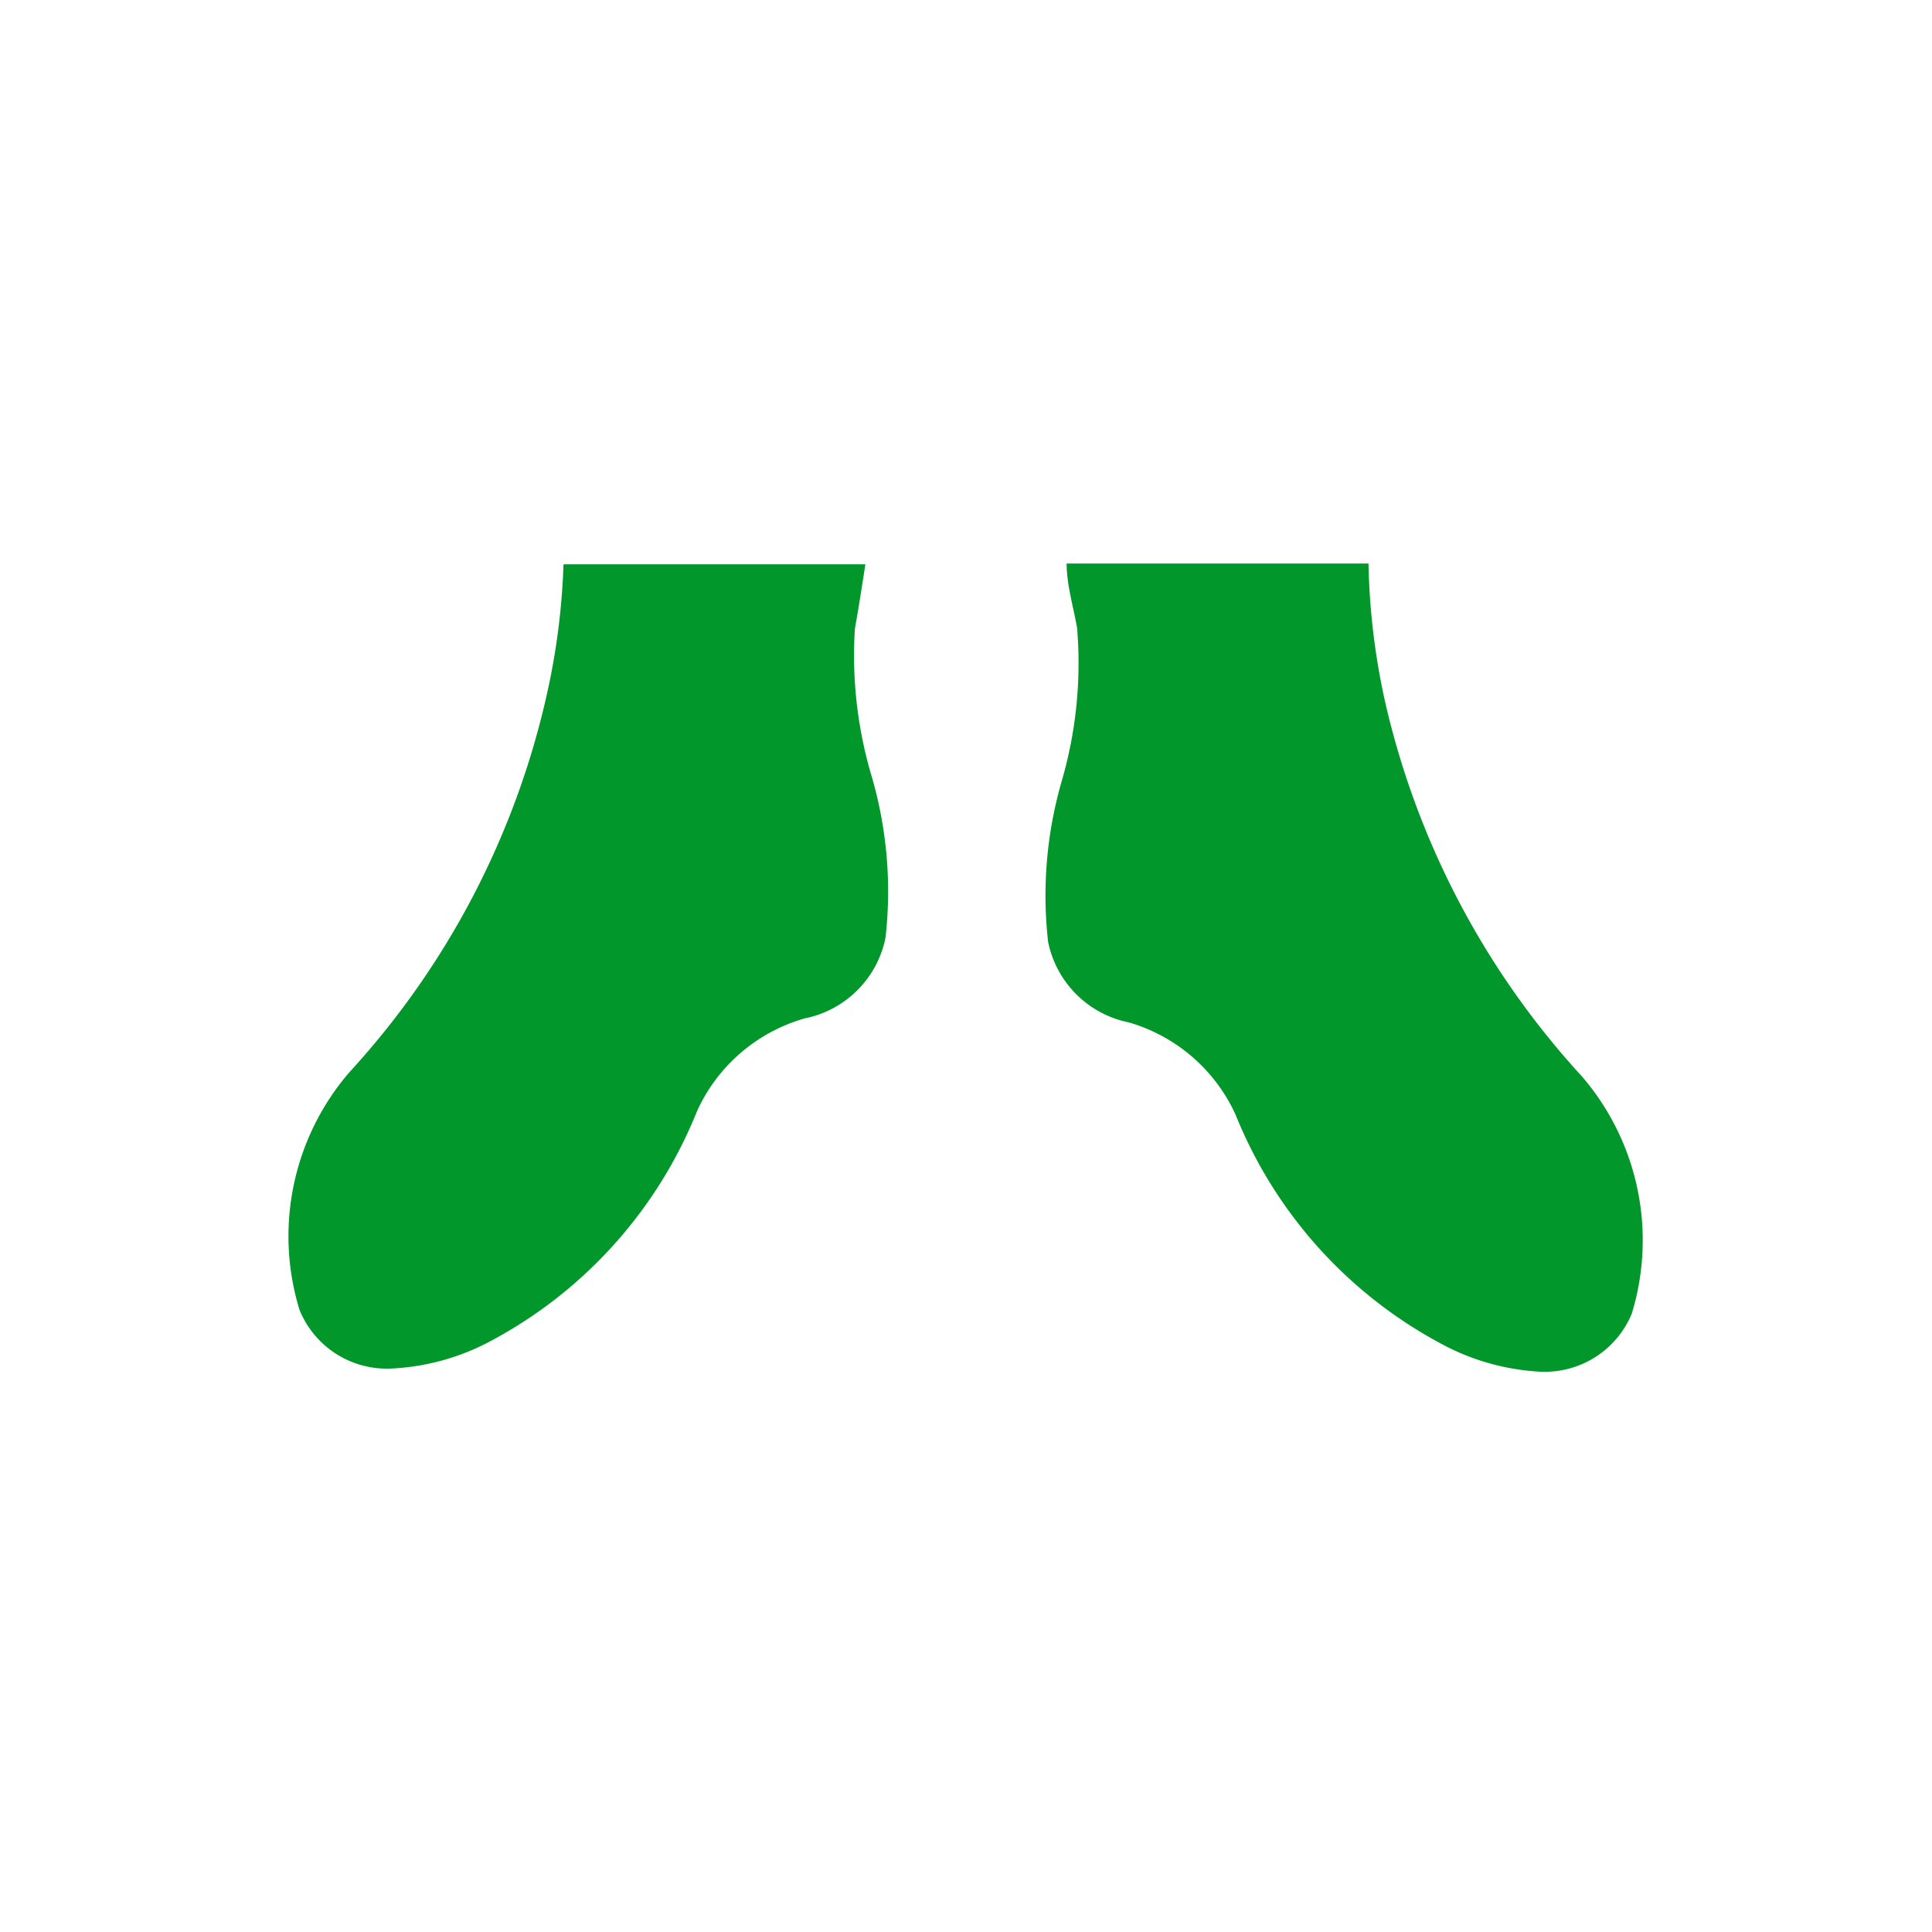
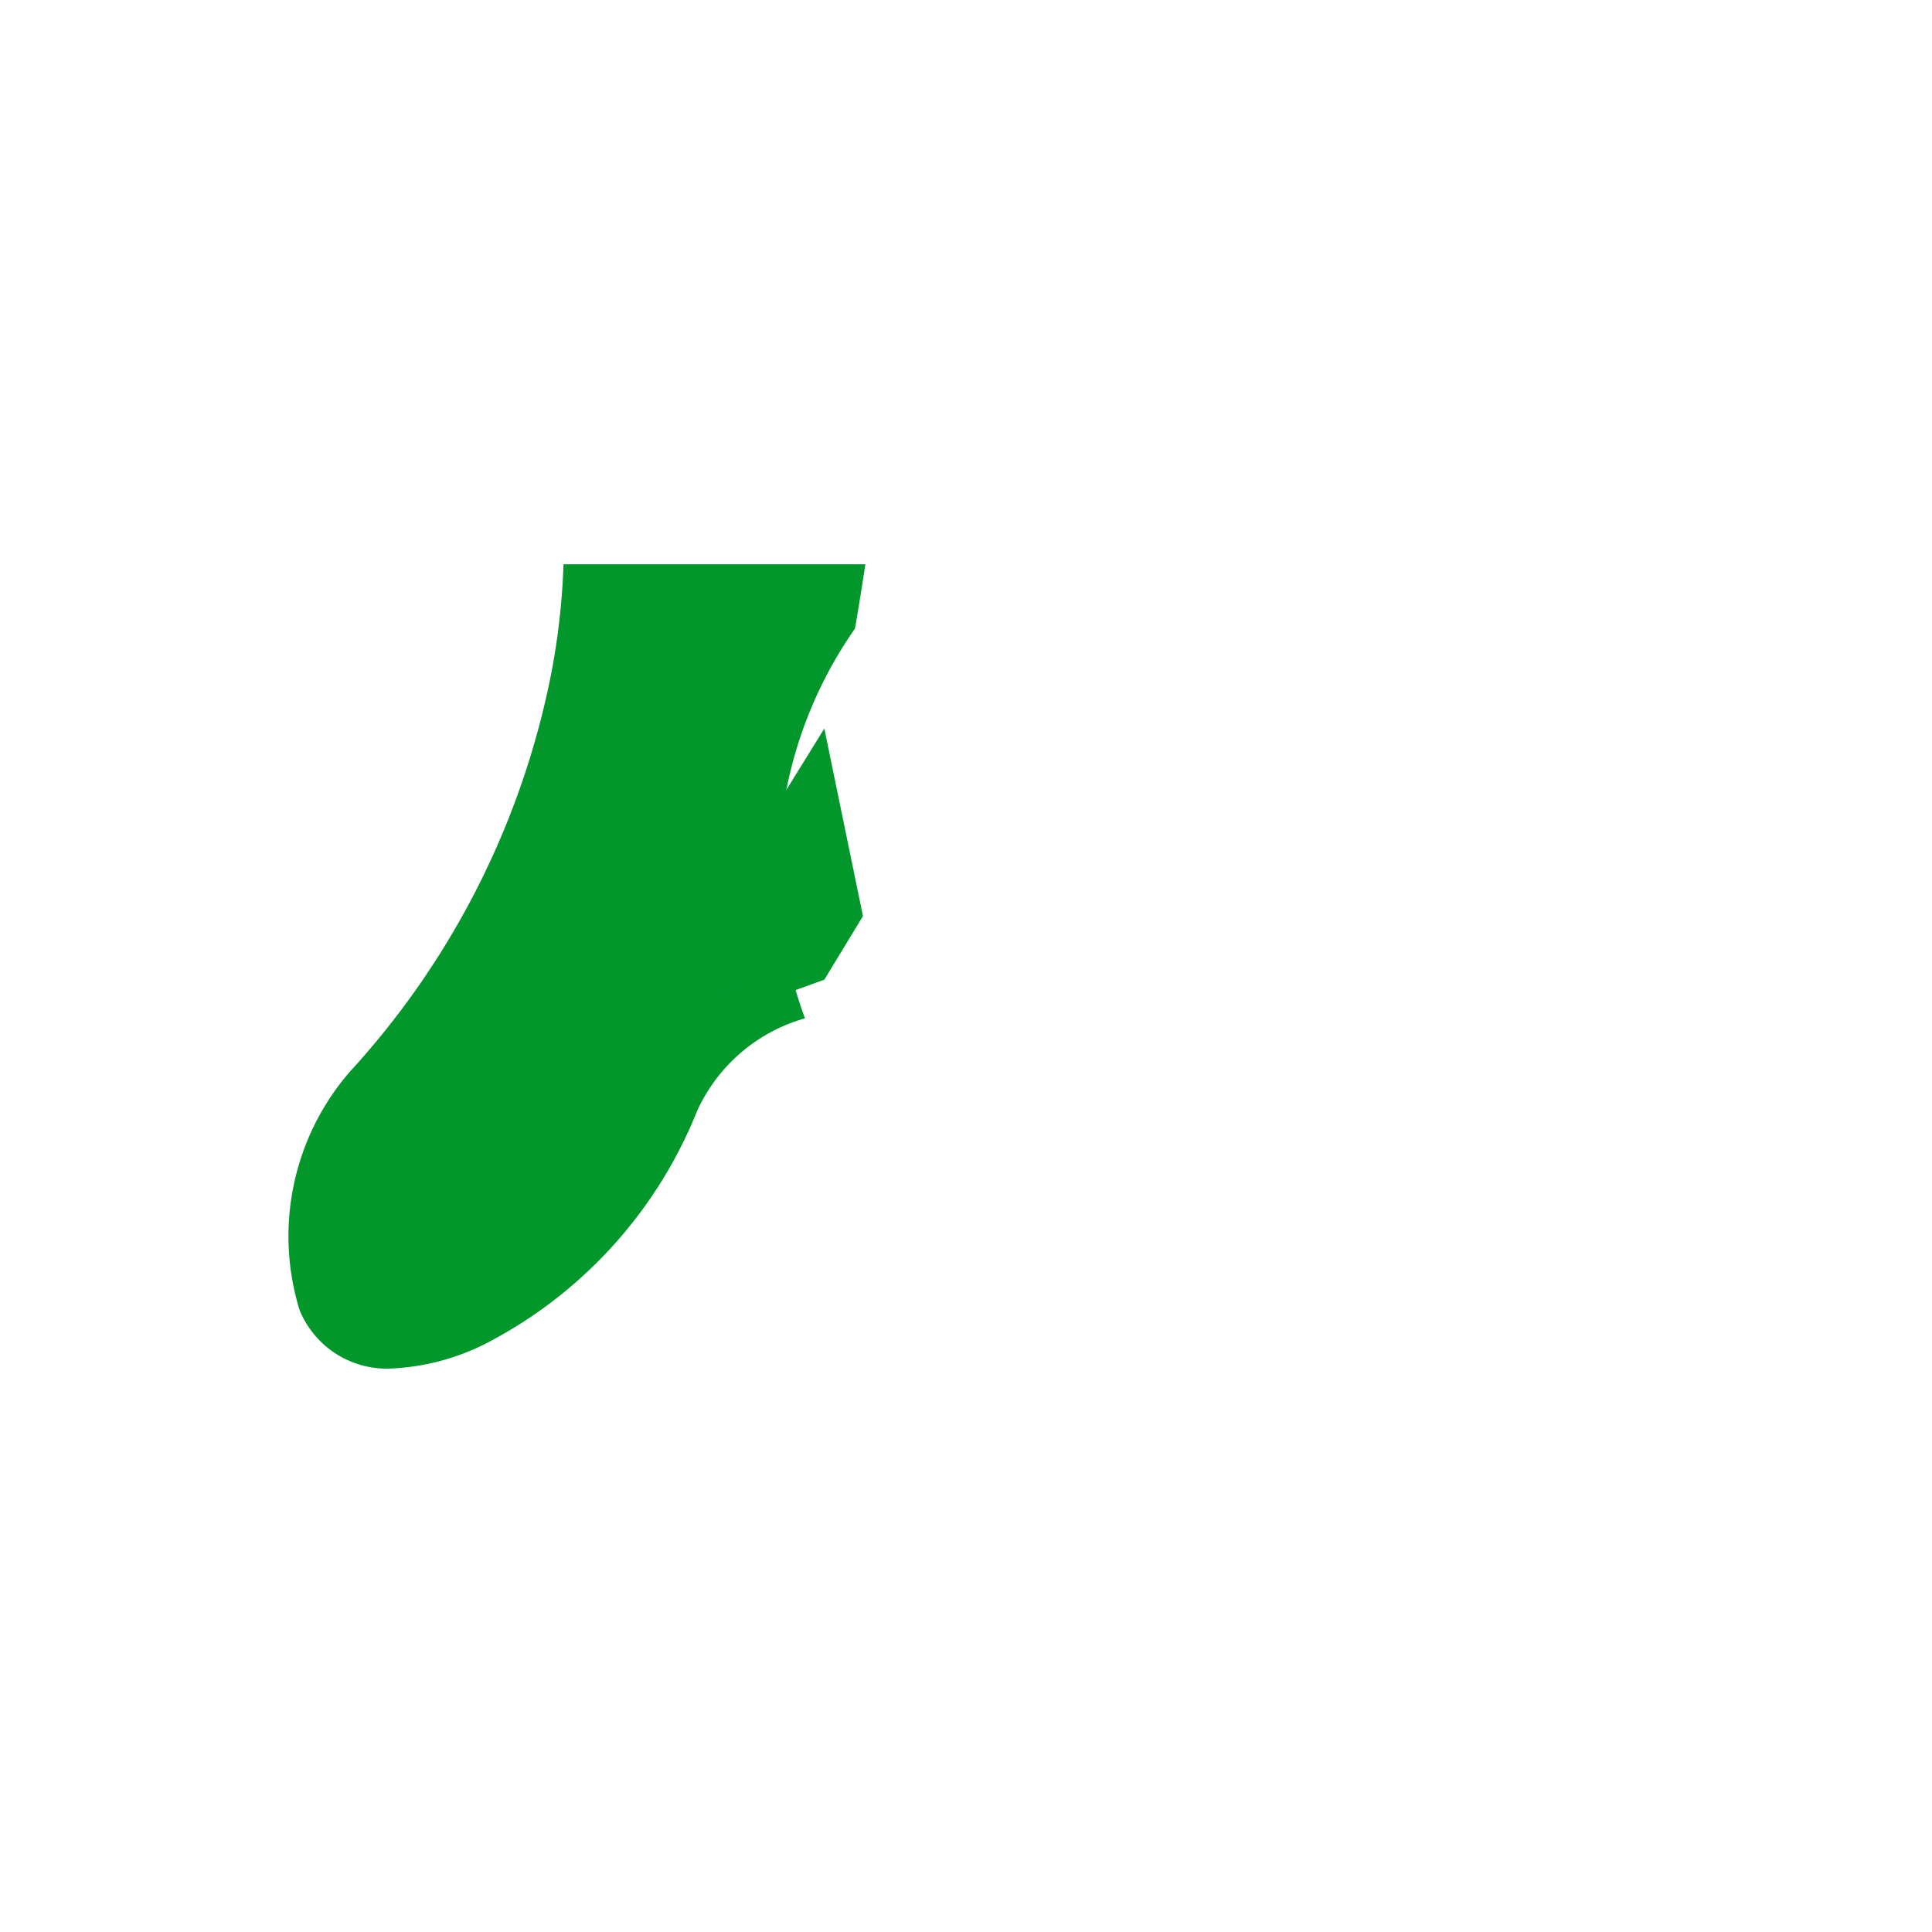
<svg xmlns="http://www.w3.org/2000/svg" viewBox="0 0 24 24">
  <defs>
    <style>.cls-1{fill:#01972b;}</style>
  </defs>
  <title>AVC</title>
  <g id="Pictos_AVC_-_ENFANT" data-name="Pictos AVC - ENFANT">
    <g id="ENFANT_Enfant-Vêtements_Chaussons-Botillons_Chaussons-Botillons-Néoprène" data-name="ENFANT/Enfant-Vêtements/Chaussons-Botillons/Chaussons-Botillons-Néoprène">
      <polygon class="cls-1" points="10.24 9.05 10.72 11.38 10.24 12.17 8.66 12.74 8.18 12.38 10.24 9.05" />
-       <path class="cls-1" d="M10.62,7.81c.05-.28.09-.54.13-.8H7a8.65,8.65,0,0,1-.21,1.63,10.25,10.25,0,0,1-2.45,4.68,3.12,3.12,0,0,0-.62,2.95A1.17,1.17,0,0,0,4.87,17h0a2.9,2.9,0,0,0,1.26-.36A5.59,5.59,0,0,0,8.66,13.8,2.1,2.1,0,0,1,10,12.65a1.28,1.28,0,0,0,1-1,5.11,5.11,0,0,0-.17-2A5.25,5.25,0,0,1,10.62,7.81Zm-.49,3.89c-.35.43-1.05.46-1.47.81.06-.17.11-.33.18-.49v0c.12-.29.16-.37.15-.36a23.73,23.73,0,0,1,1.12-2.26C10.27,10,10.62,11.12,10.13,11.7Z" />
-       <polygon class="cls-1" points="13.76 9.05 13.28 11.38 13.76 12.17 15.34 12.74 15.82 12.38 13.76 9.05" />
-       <path class="cls-1" d="M13.19,9.7a5.11,5.11,0,0,0-.17,2,1.28,1.28,0,0,0,1,1,2.1,2.1,0,0,1,1.33,1.15,5.59,5.59,0,0,0,2.53,2.83,2.9,2.9,0,0,0,1.26.36h0a1.17,1.17,0,0,0,1.13-.72,3.12,3.12,0,0,0-.62-2.95,10.25,10.25,0,0,1-2.45-4.68A8.65,8.65,0,0,1,17,7H13.25c0,.26.08.52.13.8A5.25,5.25,0,0,1,13.19,9.7Zm.69-.32A23.73,23.73,0,0,1,15,11.64s0,.07.15.36v0c.07.16.12.32.18.49-.42-.35-1.12-.38-1.47-.81S13.73,10,13.88,9.38Z" />
+       <path class="cls-1" d="M10.62,7.81c.05-.28.09-.54.13-.8H7a8.65,8.65,0,0,1-.21,1.63,10.25,10.25,0,0,1-2.45,4.68,3.12,3.12,0,0,0-.62,2.95A1.17,1.17,0,0,0,4.87,17h0a2.9,2.9,0,0,0,1.26-.36A5.59,5.59,0,0,0,8.66,13.8,2.1,2.1,0,0,1,10,12.65A5.25,5.25,0,0,1,10.62,7.81Zm-.49,3.89c-.35.43-1.05.46-1.47.81.06-.17.11-.33.18-.49v0c.12-.29.16-.37.15-.36a23.73,23.73,0,0,1,1.12-2.26C10.27,10,10.62,11.12,10.13,11.7Z" />
    </g>
  </g>
</svg>